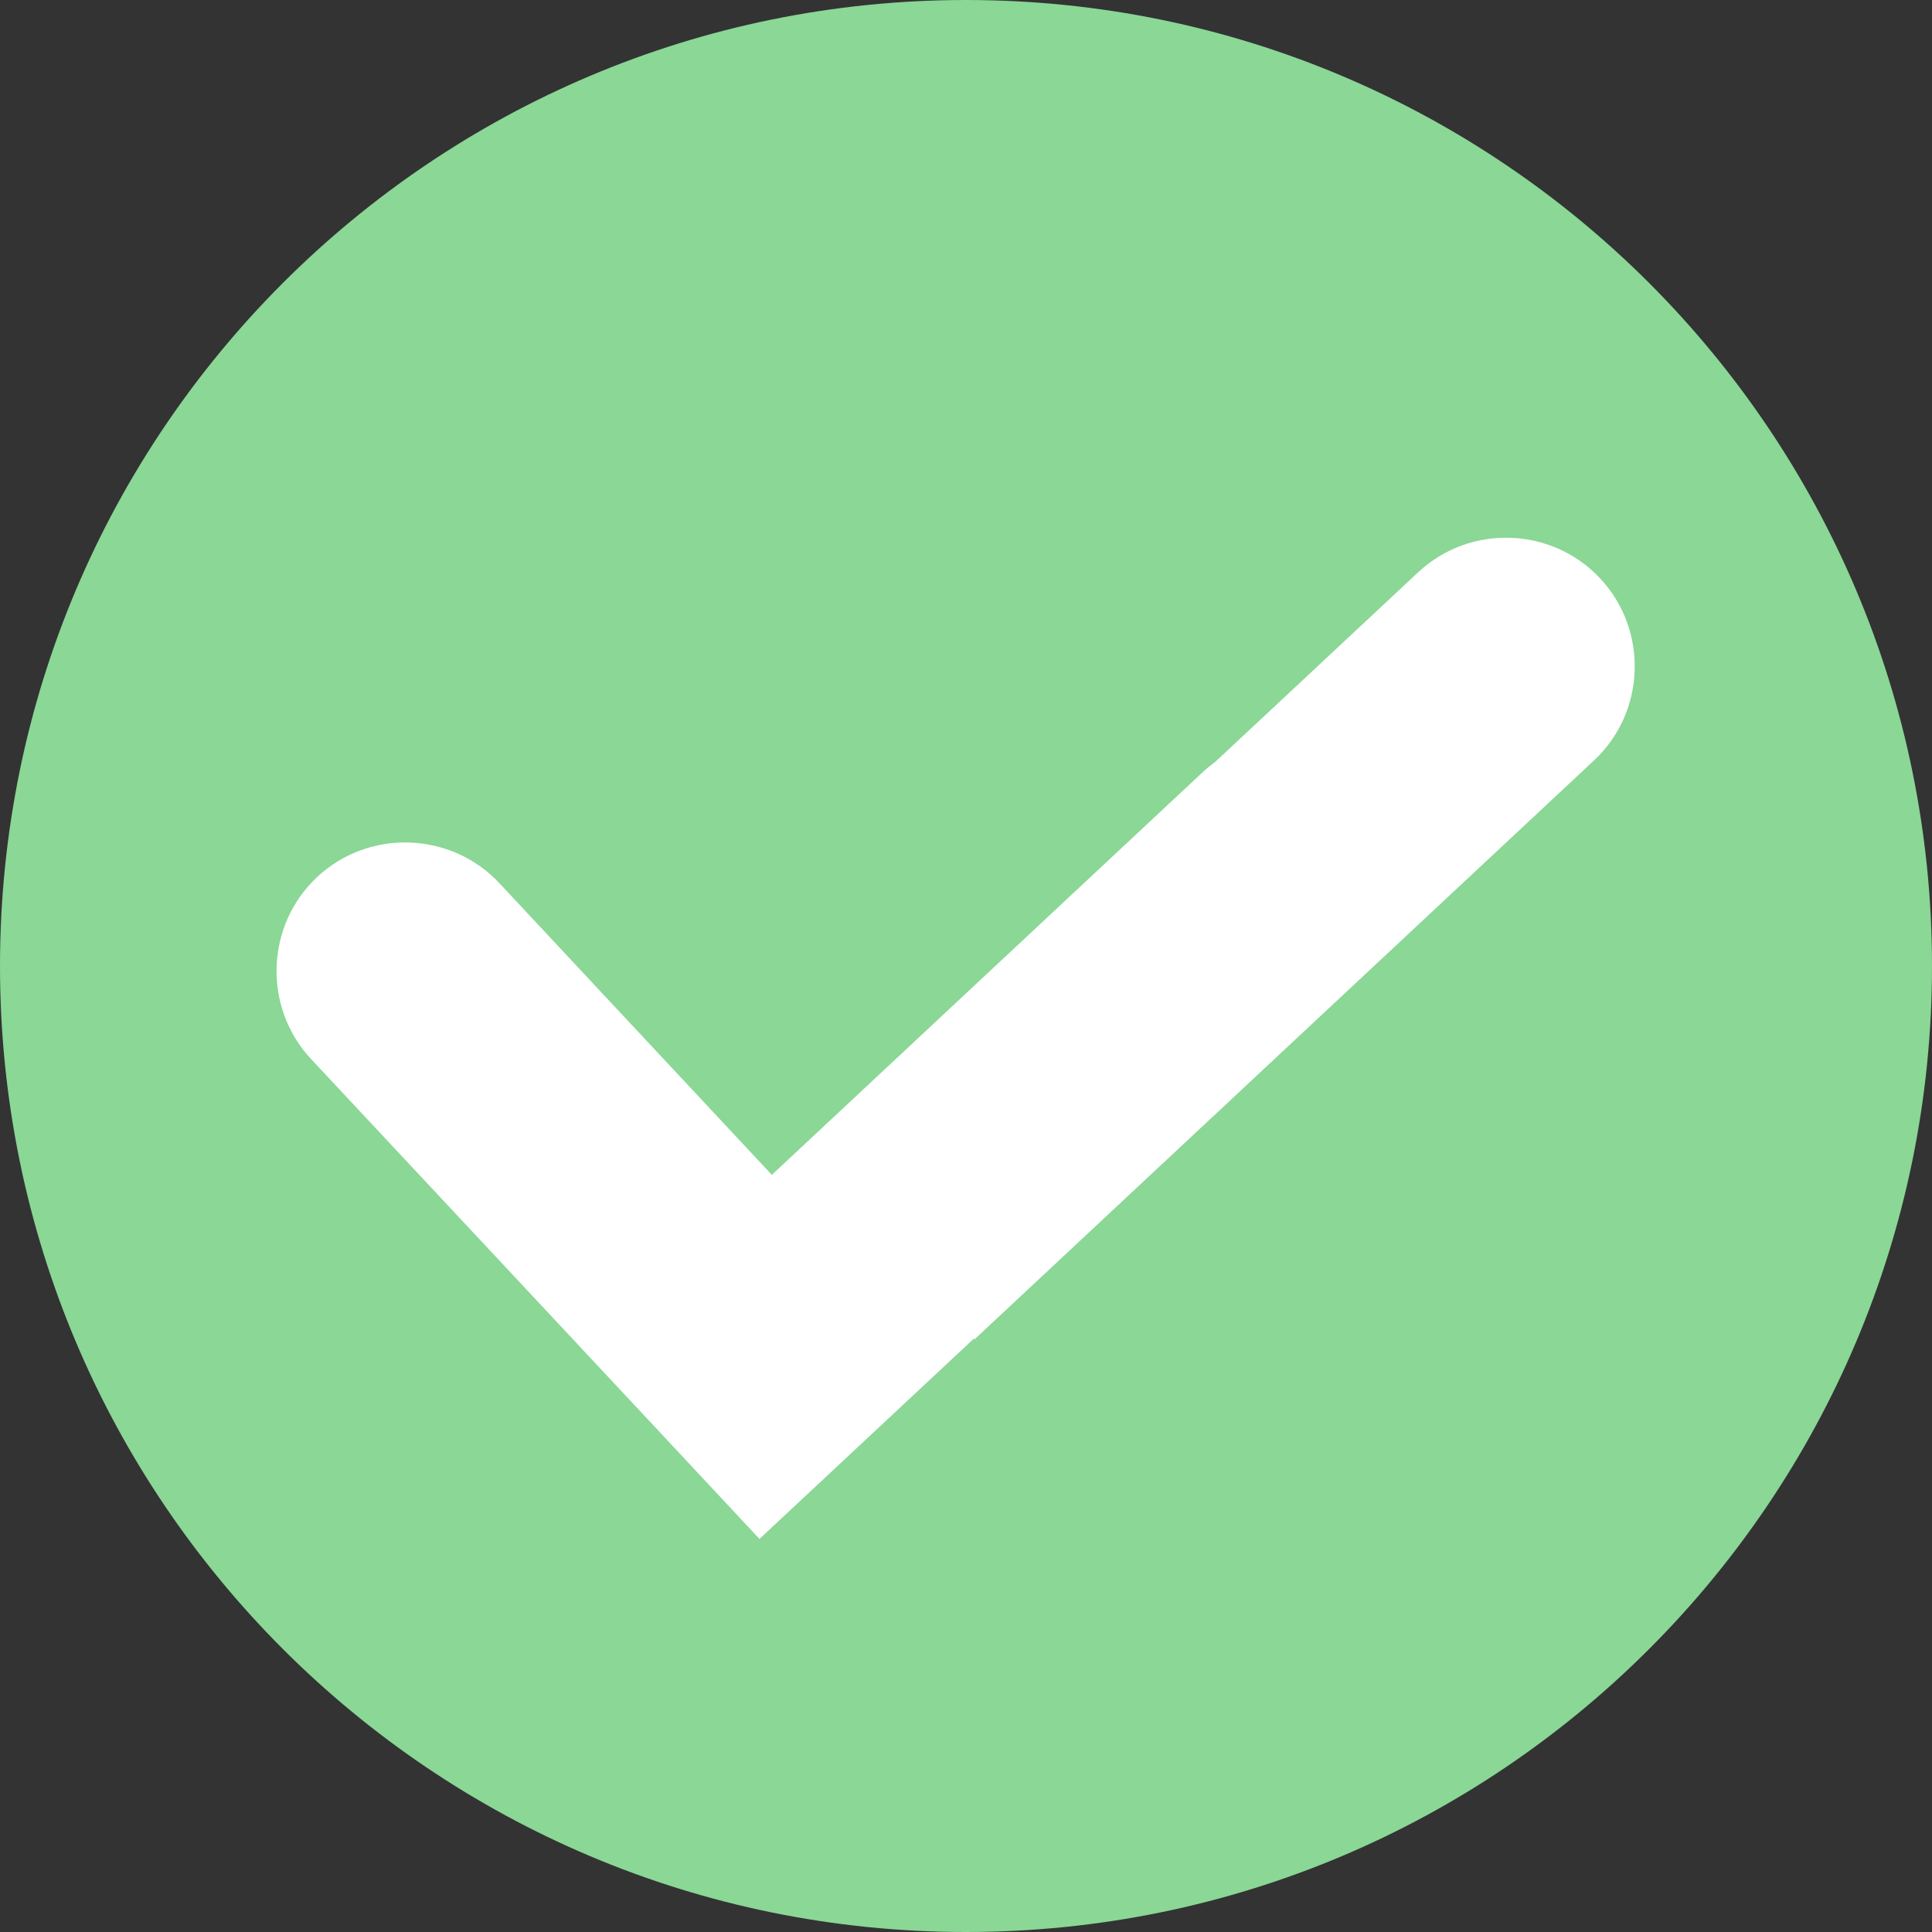
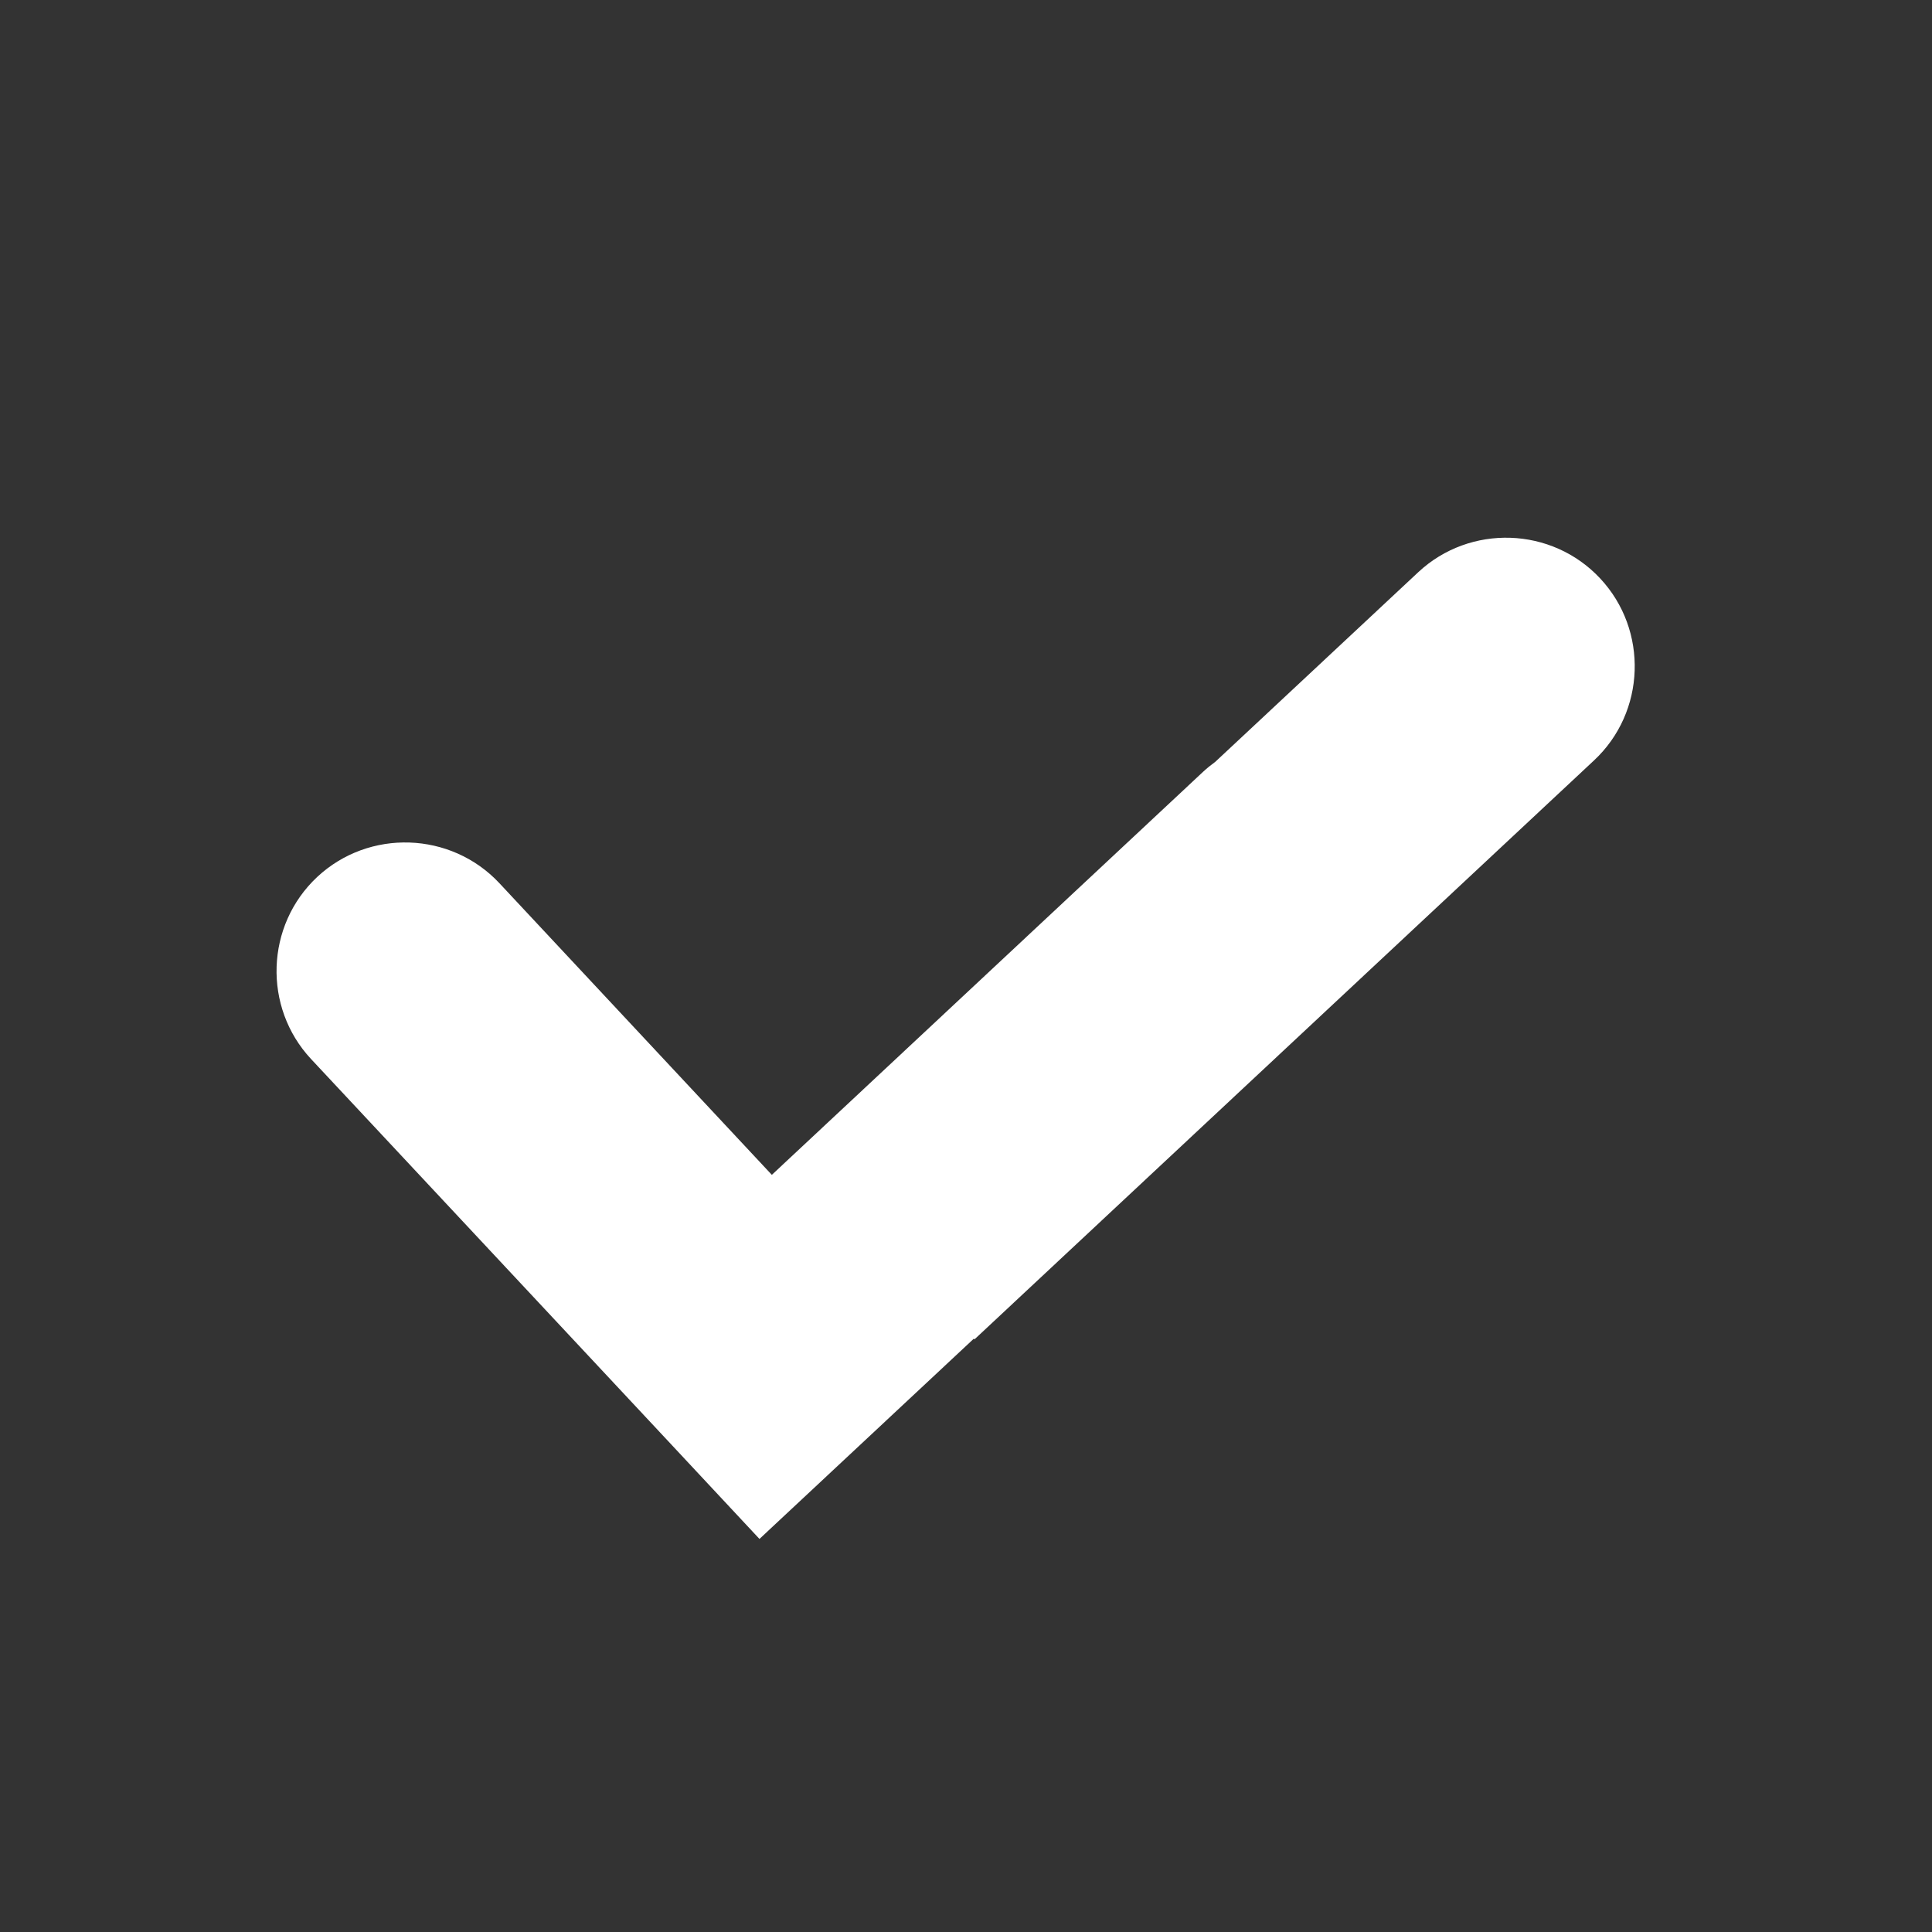
<svg xmlns="http://www.w3.org/2000/svg" width="20" height="20" viewBox="0 0 20 20" fill="none">
  <rect x="0" y="0" width="20" height="20" fill="#333333" stroke="none" />
  <g clip-path="url(#clip0_29_1370)">
-     <path d="M10 20C15.523 20 20 15.523 20 10C20 4.477 15.523 0 10 0C4.477 0 0 4.477 0 10C0 15.523 4.477 20 10 20Z" fill="#8AD796" />
    <path fill-rule="evenodd" clip-rule="evenodd" d="M6.878 14.877L3.22 10.963C2.72 10.427 2.748 9.579 3.284 9.078C3.82 8.578 4.668 8.607 5.169 9.142L7.99 12.162L12.455 7.989C12.495 7.952 12.537 7.918 12.581 7.886L14.681 5.924C15.217 5.423 16.065 5.452 16.565 5.988C17.066 6.524 17.037 7.372 16.501 7.872L10.088 13.865L10.081 13.858L7.862 15.931L6.878 14.877Z" fill="white" />
  </g>
  <defs>
    <clipPath id="clip0_29_1370">
      <rect width="20" height="20" fill="white" />
    </clipPath>
  </defs>
</svg>